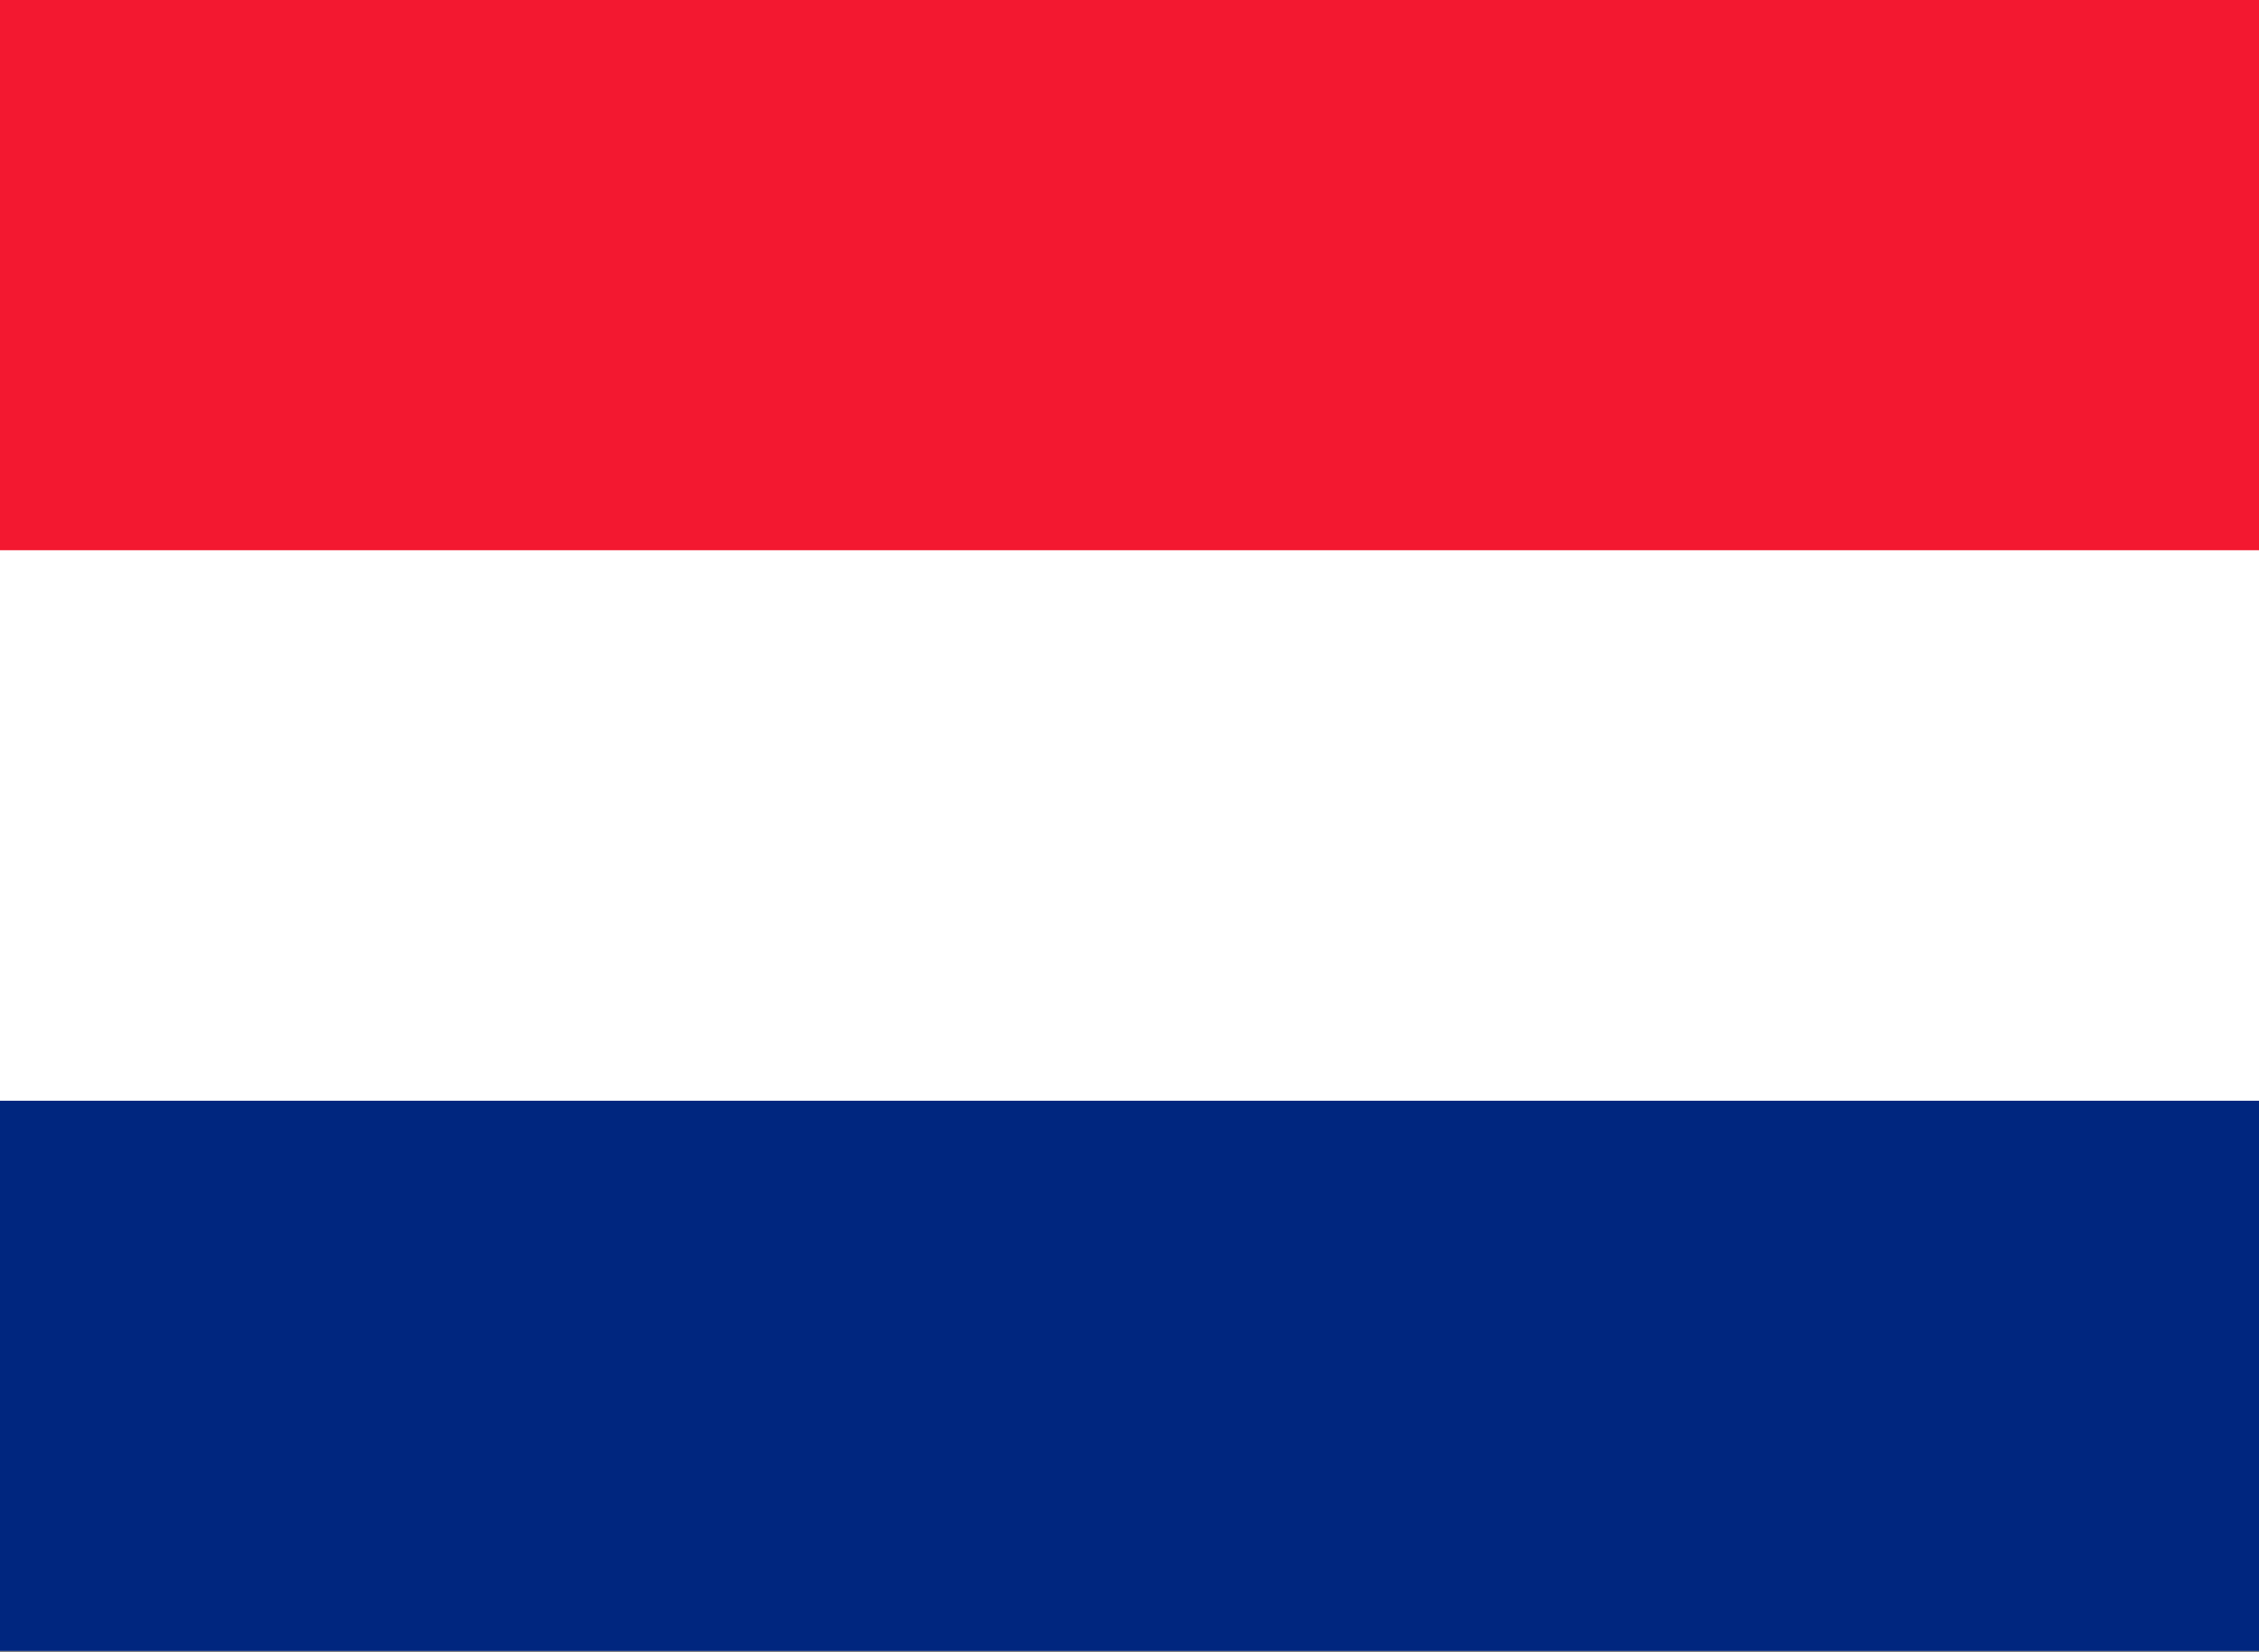
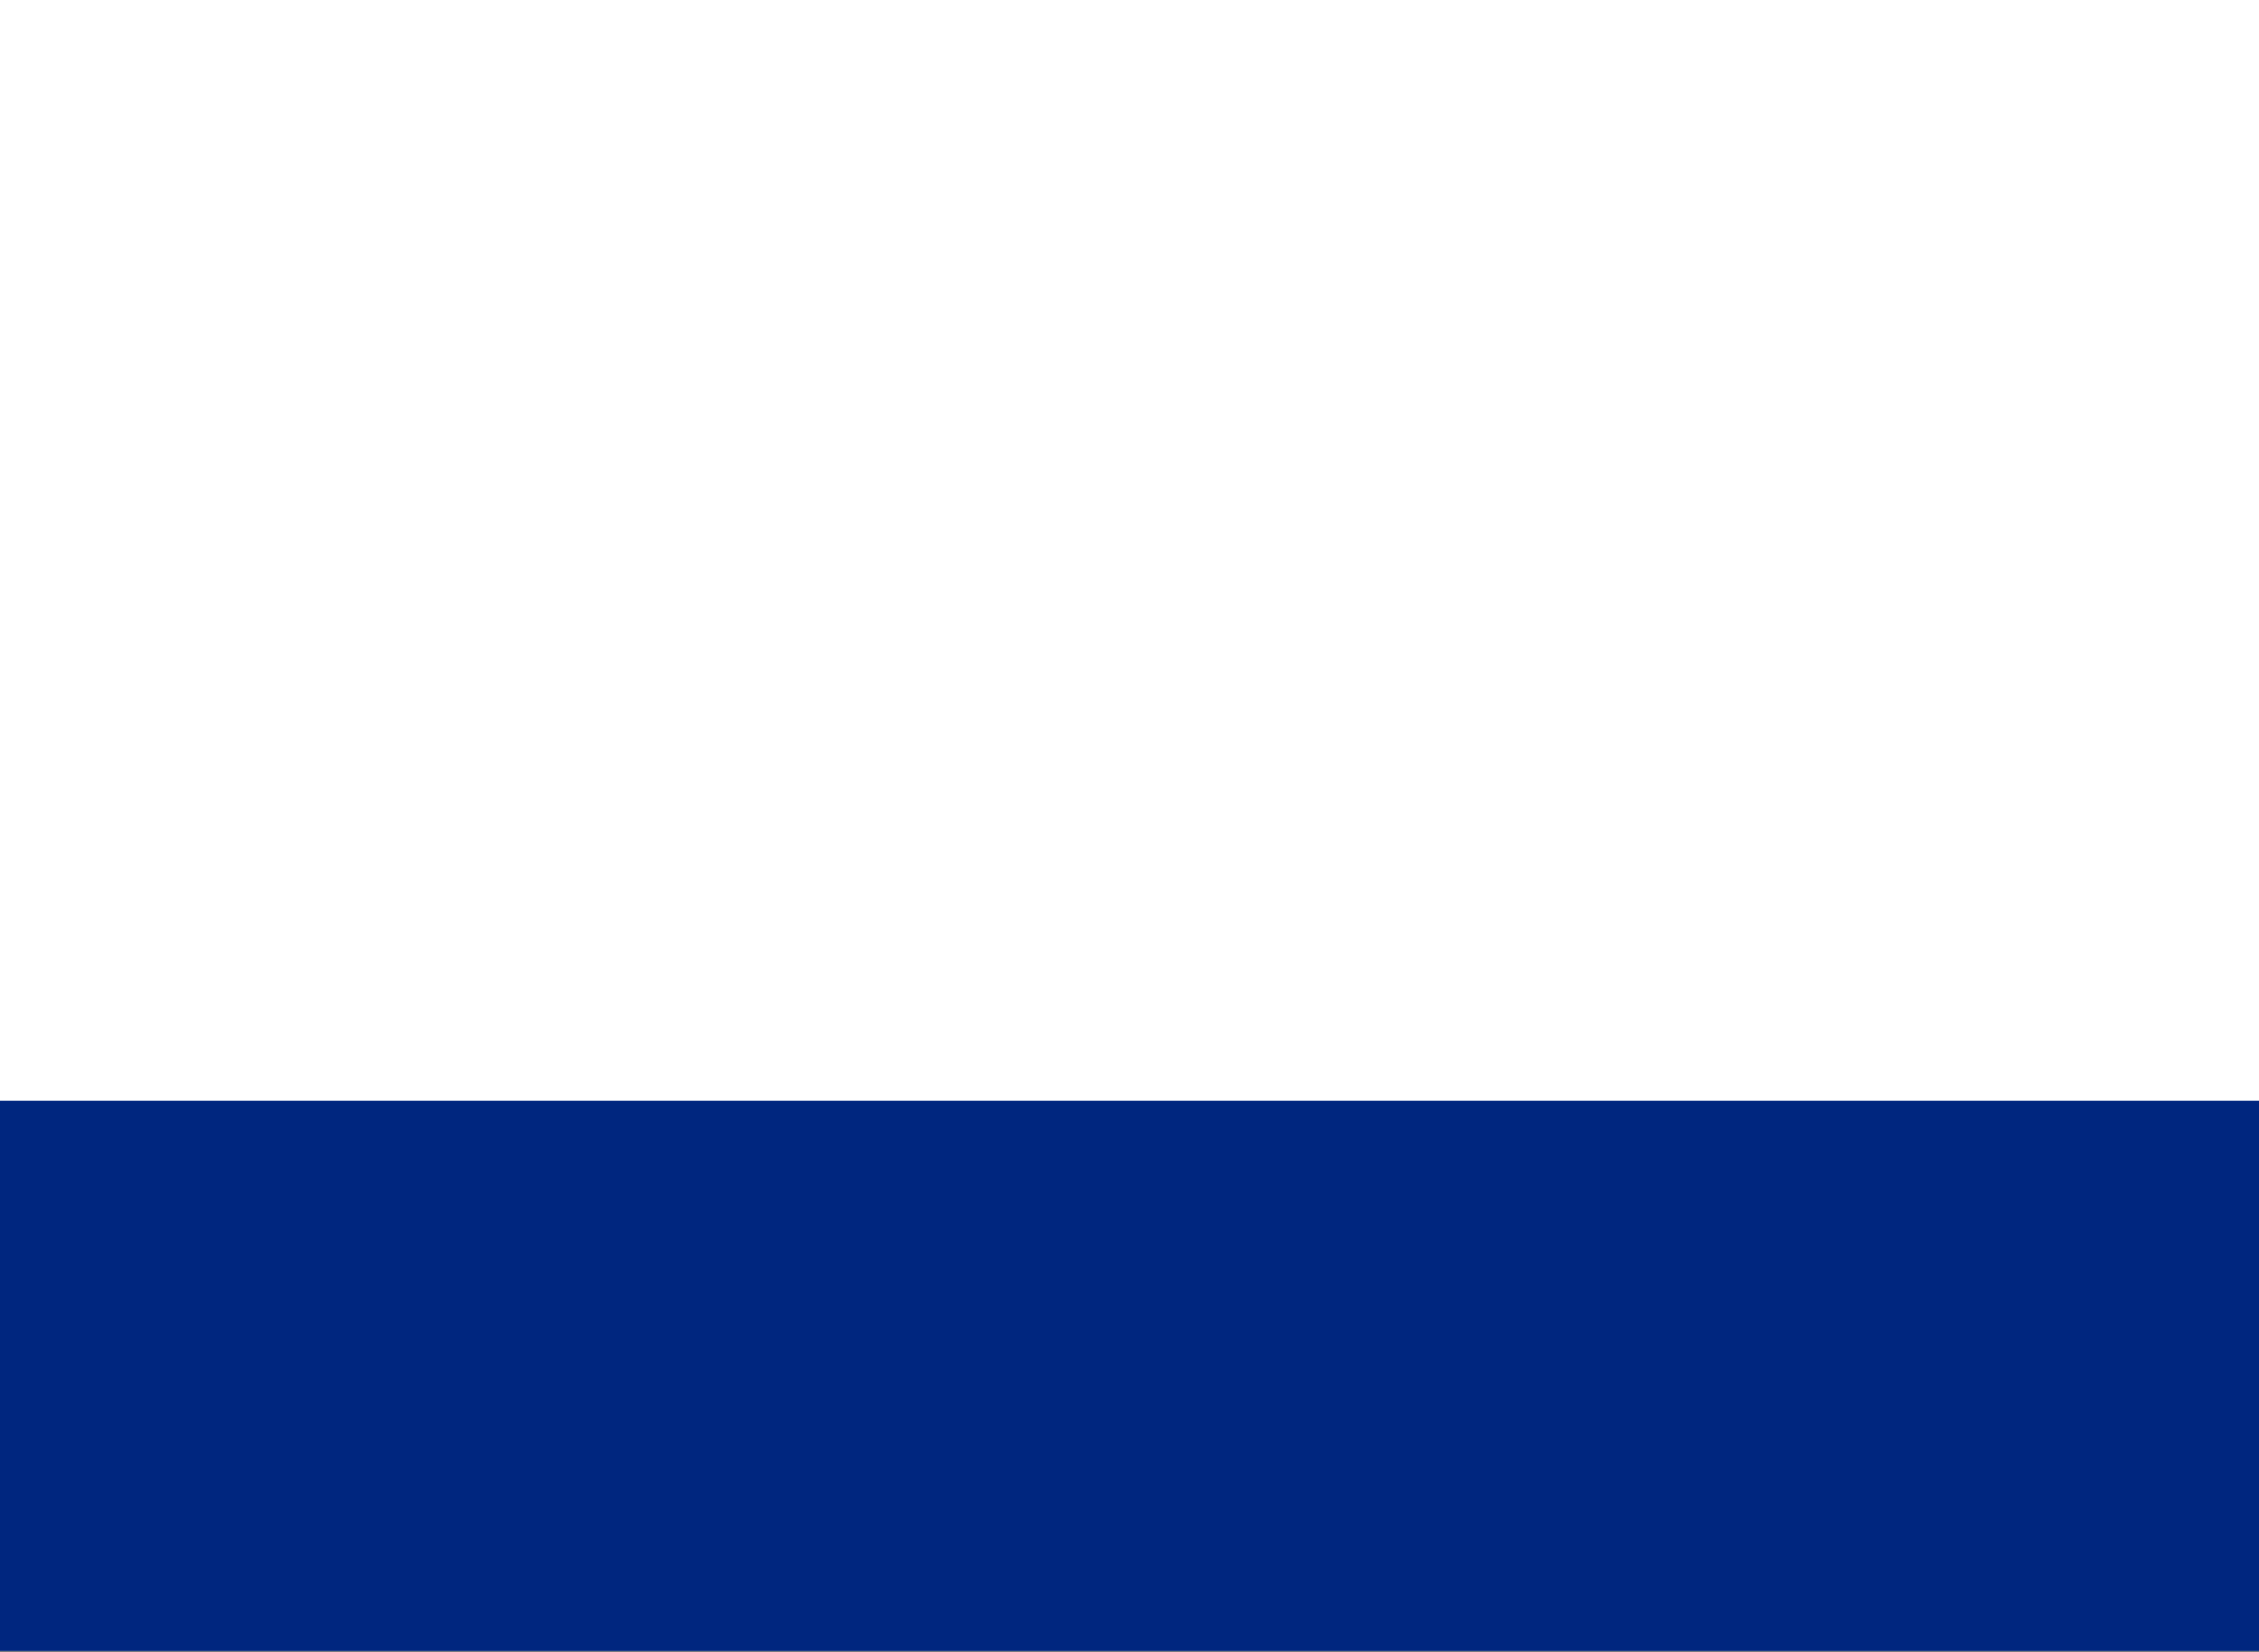
<svg xmlns="http://www.w3.org/2000/svg" version="1.1" id="svg378" x="0px" y="0px" viewBox="0 0 512 374.4" style="enable-background:new 0 0 512 374.4;" xml:space="preserve">
  <rect x="0" y="0" width="512" height="374.4" fill="#808080" stroke="none" />
  <style type="text/css">
	.st0{fill:#FFFFFF;}
	.st1{fill:#00267F;}
	.st2{fill:#F31830;}
</style>
  <g id="flag" transform="matrix(.482 0 0 .722 0 7.4219e-7)">
    <rect id="rect171" x="0" y="0" class="st0" width="1063" height="518.2" />
    <rect id="rect403" x="0" y="345.5" class="st1" width="1063" height="172.7" />
-     <rect id="rect135" x="0" y="0" class="st2" width="1063" height="172.7" />
  </g>
</svg>